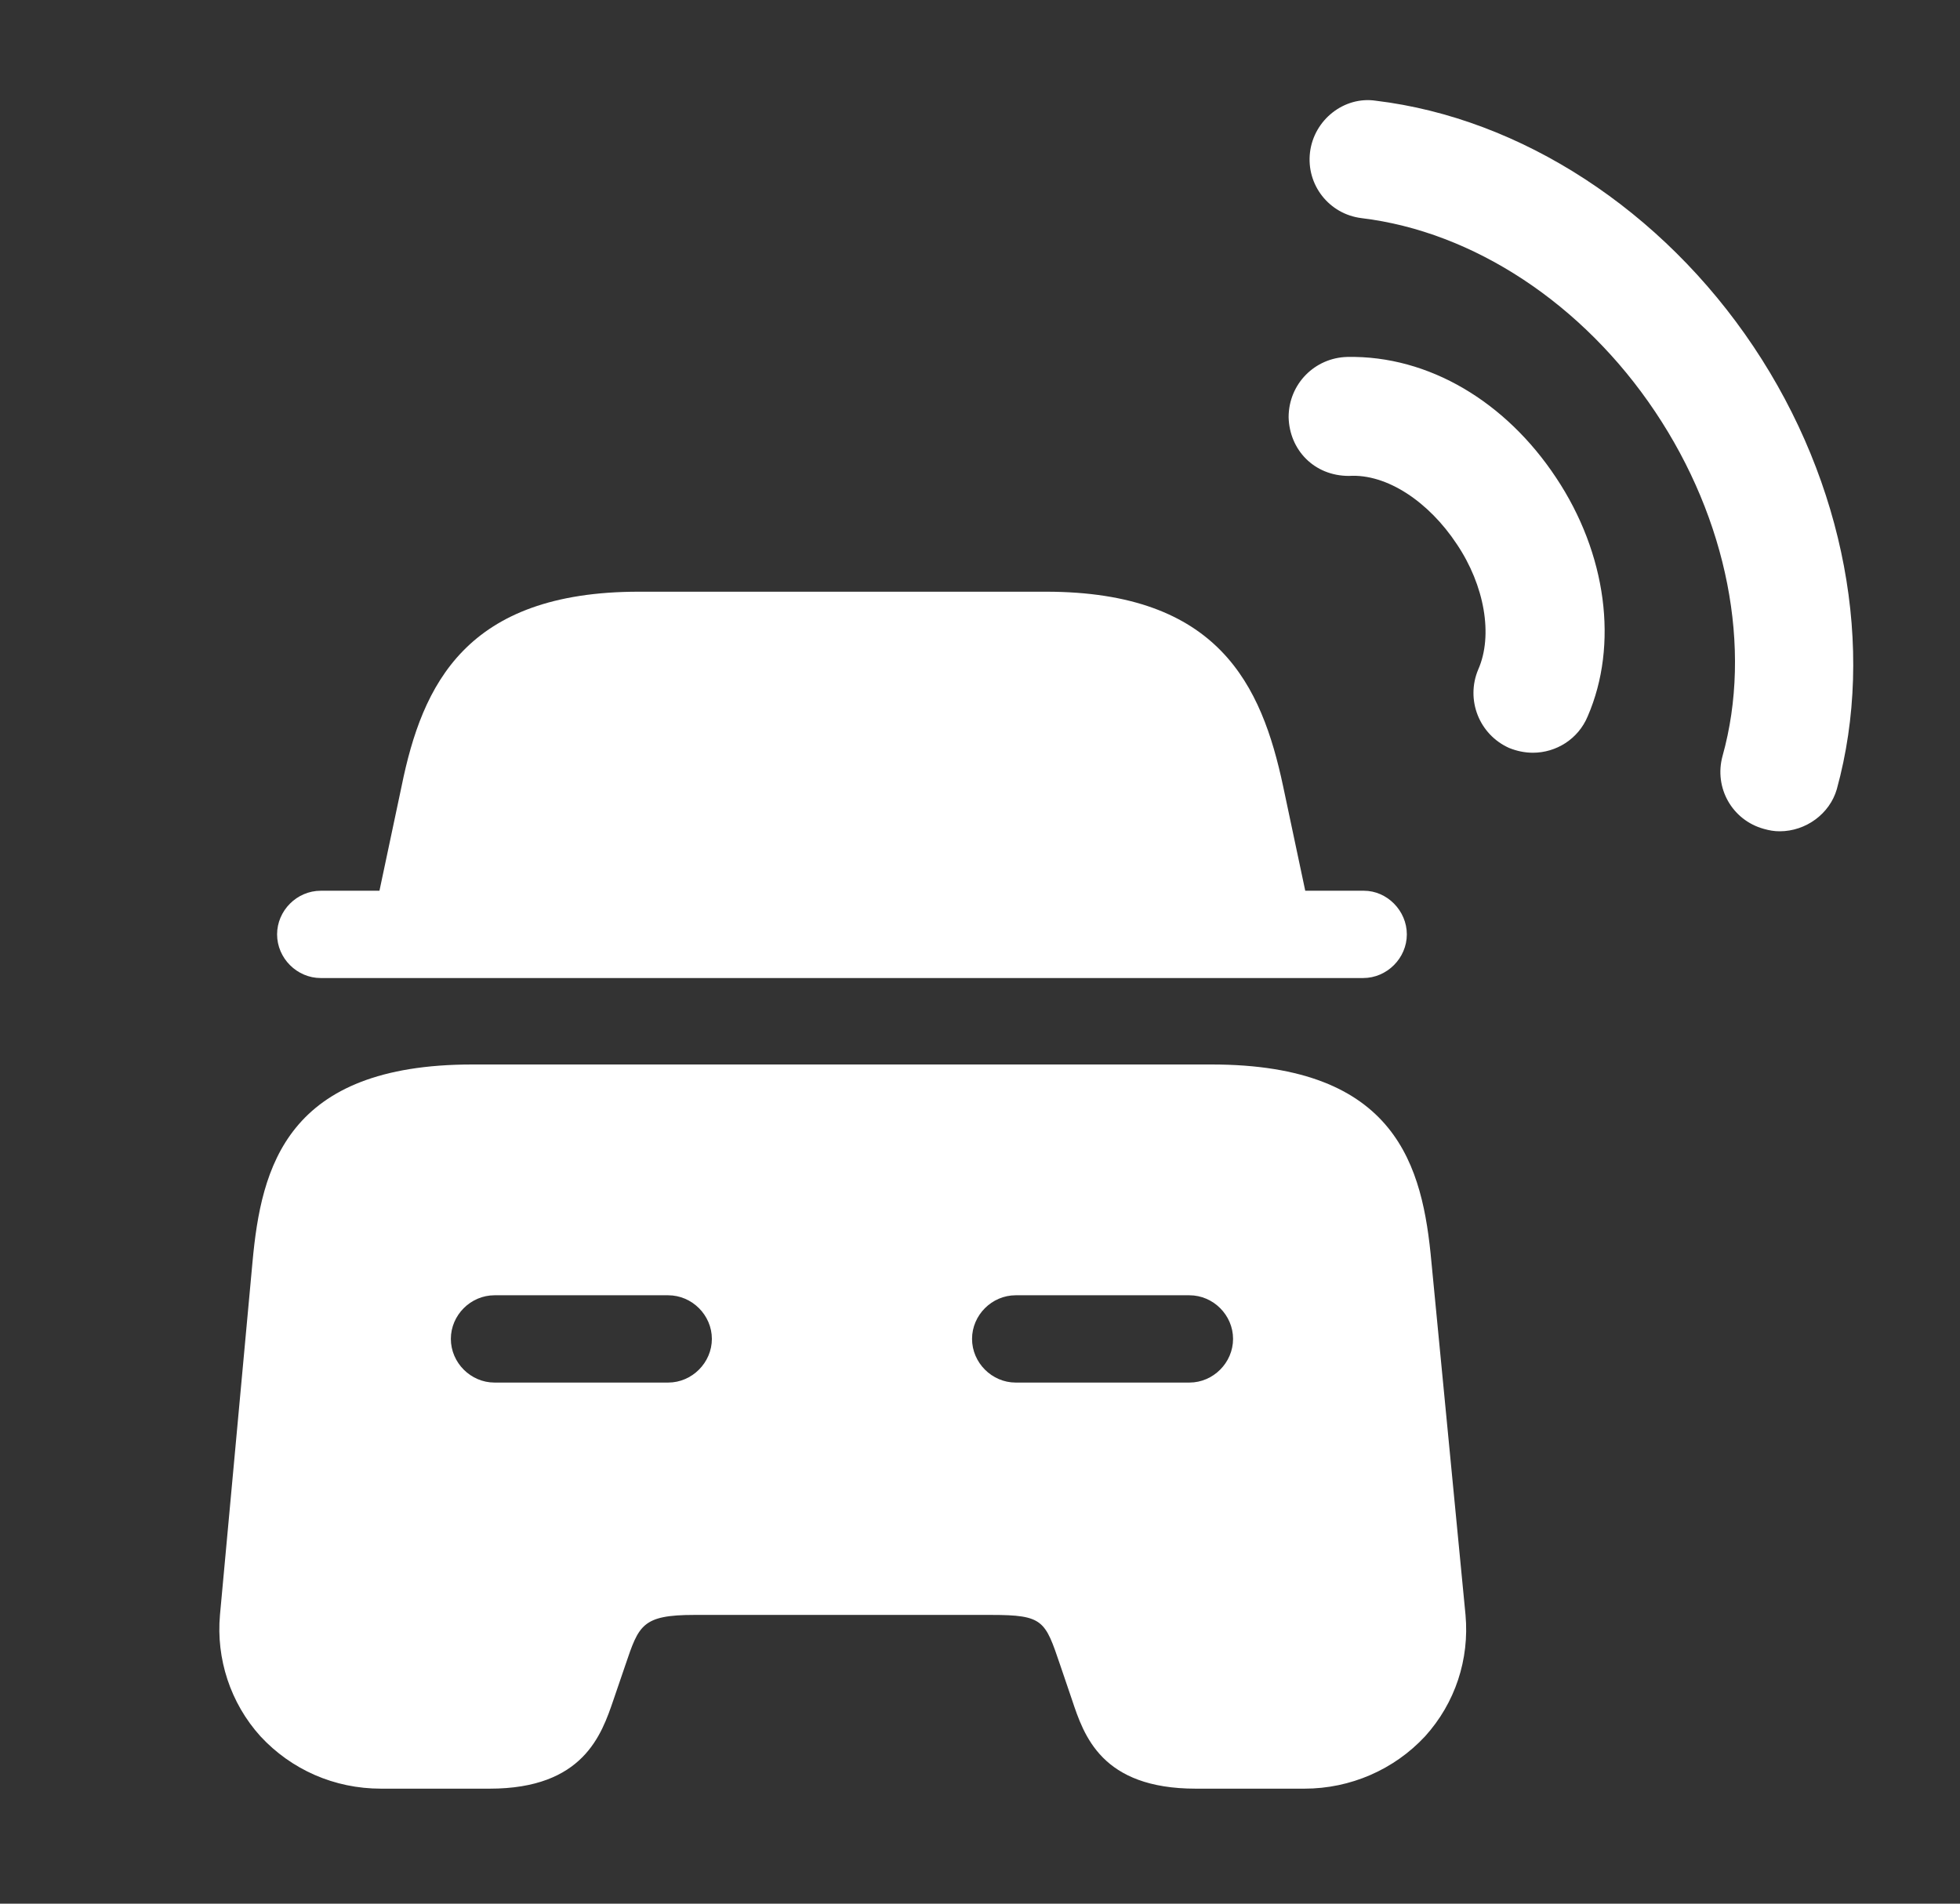
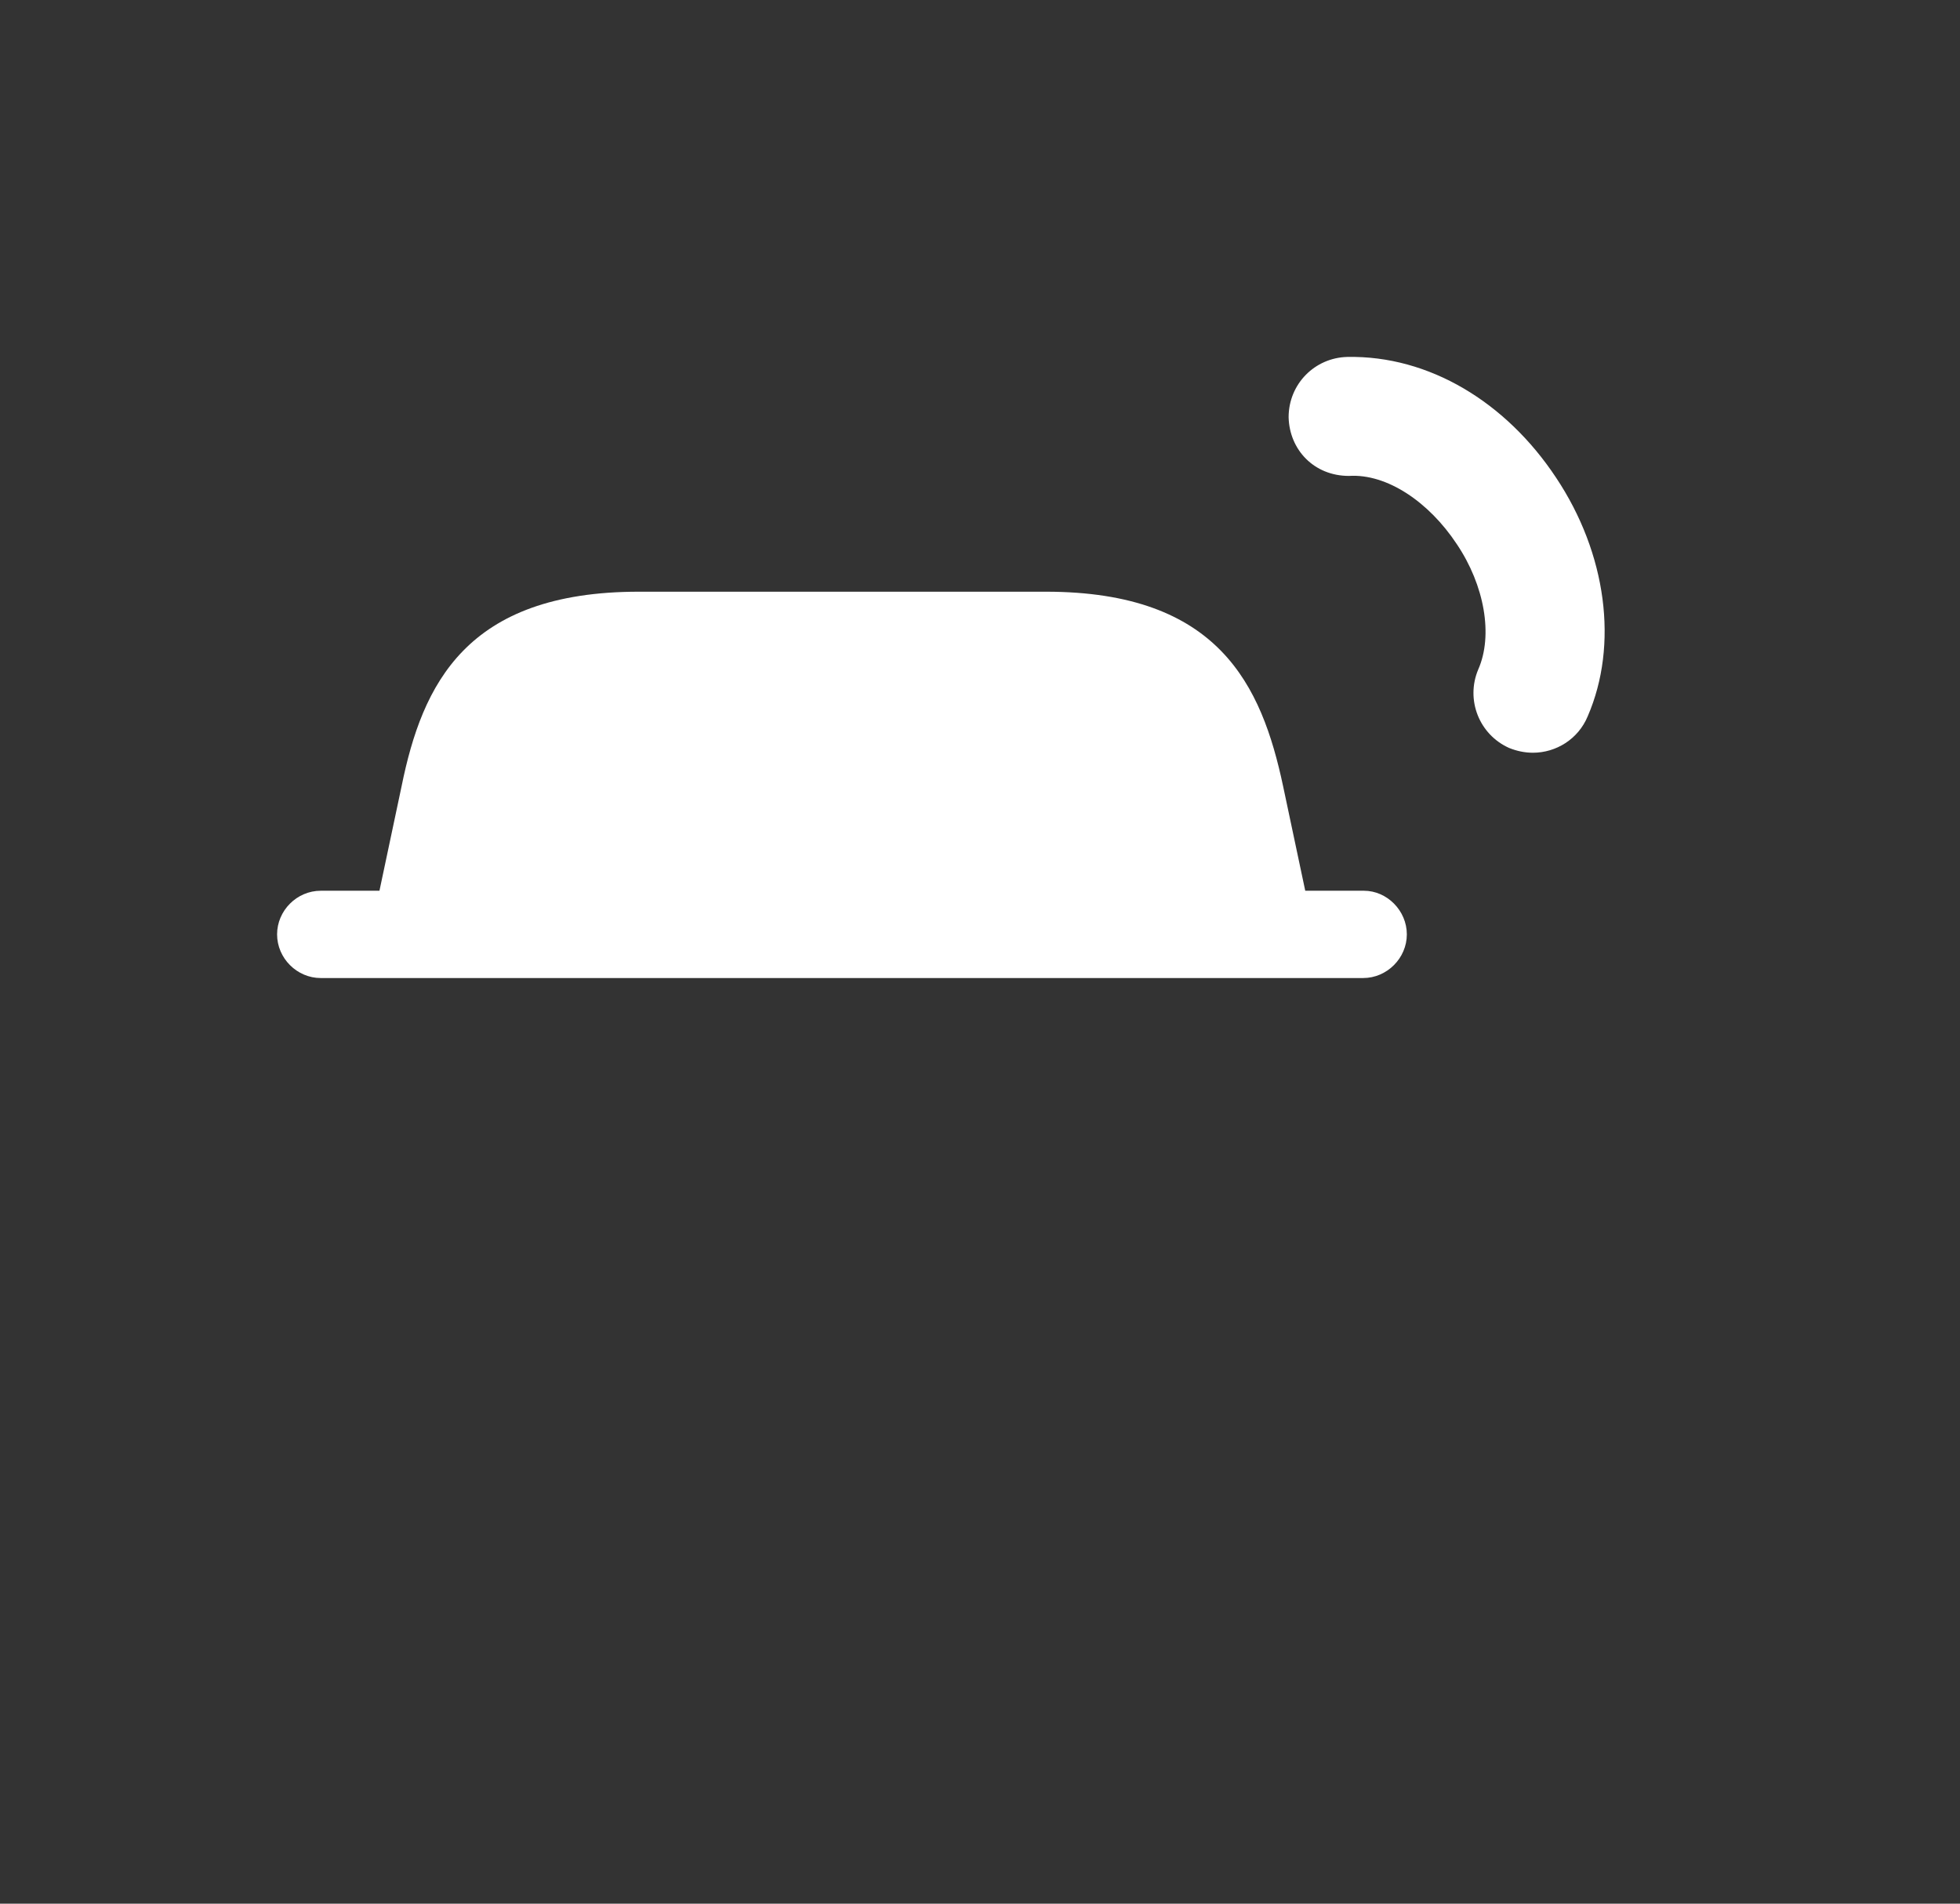
<svg xmlns="http://www.w3.org/2000/svg" width="35" height="34" viewBox="0 0 35 34" fill="none">
  <rect x="0" y="0" width="35" height="34" fill="#333333" stroke="none" />
  <path d="M27.374 13.444C27.233 13.444 27.091 13.416 26.949 13.359C26.411 13.118 26.17 12.495 26.397 11.957C26.666 11.348 26.51 10.455 26.014 9.718C25.518 8.967 24.768 8.457 24.088 8.5C23.464 8.5 23.025 8.032 23.011 7.452C23.011 6.857 23.479 6.389 24.059 6.375C25.518 6.347 26.893 7.182 27.785 8.528C28.692 9.888 28.904 11.518 28.352 12.793C28.182 13.203 27.785 13.444 27.374 13.444Z" fill="white" />
-   <path d="M31.78 14.847C31.681 14.847 31.596 14.832 31.497 14.804C30.93 14.648 30.604 14.068 30.76 13.501C31.298 11.574 30.845 9.279 29.556 7.353C28.267 5.426 26.312 4.137 24.314 3.896C23.733 3.825 23.323 3.301 23.393 2.72C23.464 2.139 24.003 1.714 24.569 1.799C27.162 2.111 29.683 3.754 31.313 6.191C32.942 8.627 33.494 11.574 32.8 14.096C32.673 14.535 32.248 14.847 31.78 14.847Z" fill="white" />
  <path d="M25.122 16.688C25.122 17.113 24.767 17.468 24.342 17.468H5.727C5.302 17.468 4.948 17.113 4.948 16.688C4.948 16.263 5.302 15.909 5.727 15.909H6.776L7.172 14.039C7.541 12.226 8.32 10.568 11.408 10.568H18.676C21.764 10.568 22.529 12.24 22.912 14.039L23.308 15.909H24.357C24.767 15.909 25.122 16.263 25.122 16.688Z" fill="white" />
-   <path d="M25.561 22.539C25.405 20.839 24.952 19.012 21.637 19.012H8.433C5.118 19.012 4.665 20.839 4.509 22.539L3.928 28.843C3.858 29.623 4.113 30.416 4.651 31.011C5.203 31.606 5.968 31.946 6.804 31.946H8.745C10.417 31.946 10.742 30.983 10.955 30.359L11.168 29.736C11.408 29.028 11.465 28.843 12.4 28.843H17.698C18.633 28.843 18.662 28.943 18.931 29.736L19.143 30.359C19.356 30.997 19.668 31.946 21.353 31.946H23.294C24.116 31.946 24.895 31.606 25.448 31.011C25.986 30.416 26.241 29.637 26.17 28.843L25.561 22.539ZM11.932 24.693H8.83C8.405 24.693 8.051 24.338 8.051 23.913C8.051 23.488 8.405 23.134 8.83 23.134H11.932C12.357 23.134 12.712 23.488 12.712 23.913C12.712 24.338 12.357 24.693 11.932 24.693ZM21.24 24.693H18.137C17.712 24.693 17.358 24.338 17.358 23.913C17.358 23.488 17.712 23.134 18.137 23.134H21.24C21.665 23.134 22.019 23.488 22.019 23.913C22.019 24.338 21.665 24.693 21.24 24.693Z" fill="white" />
</svg>